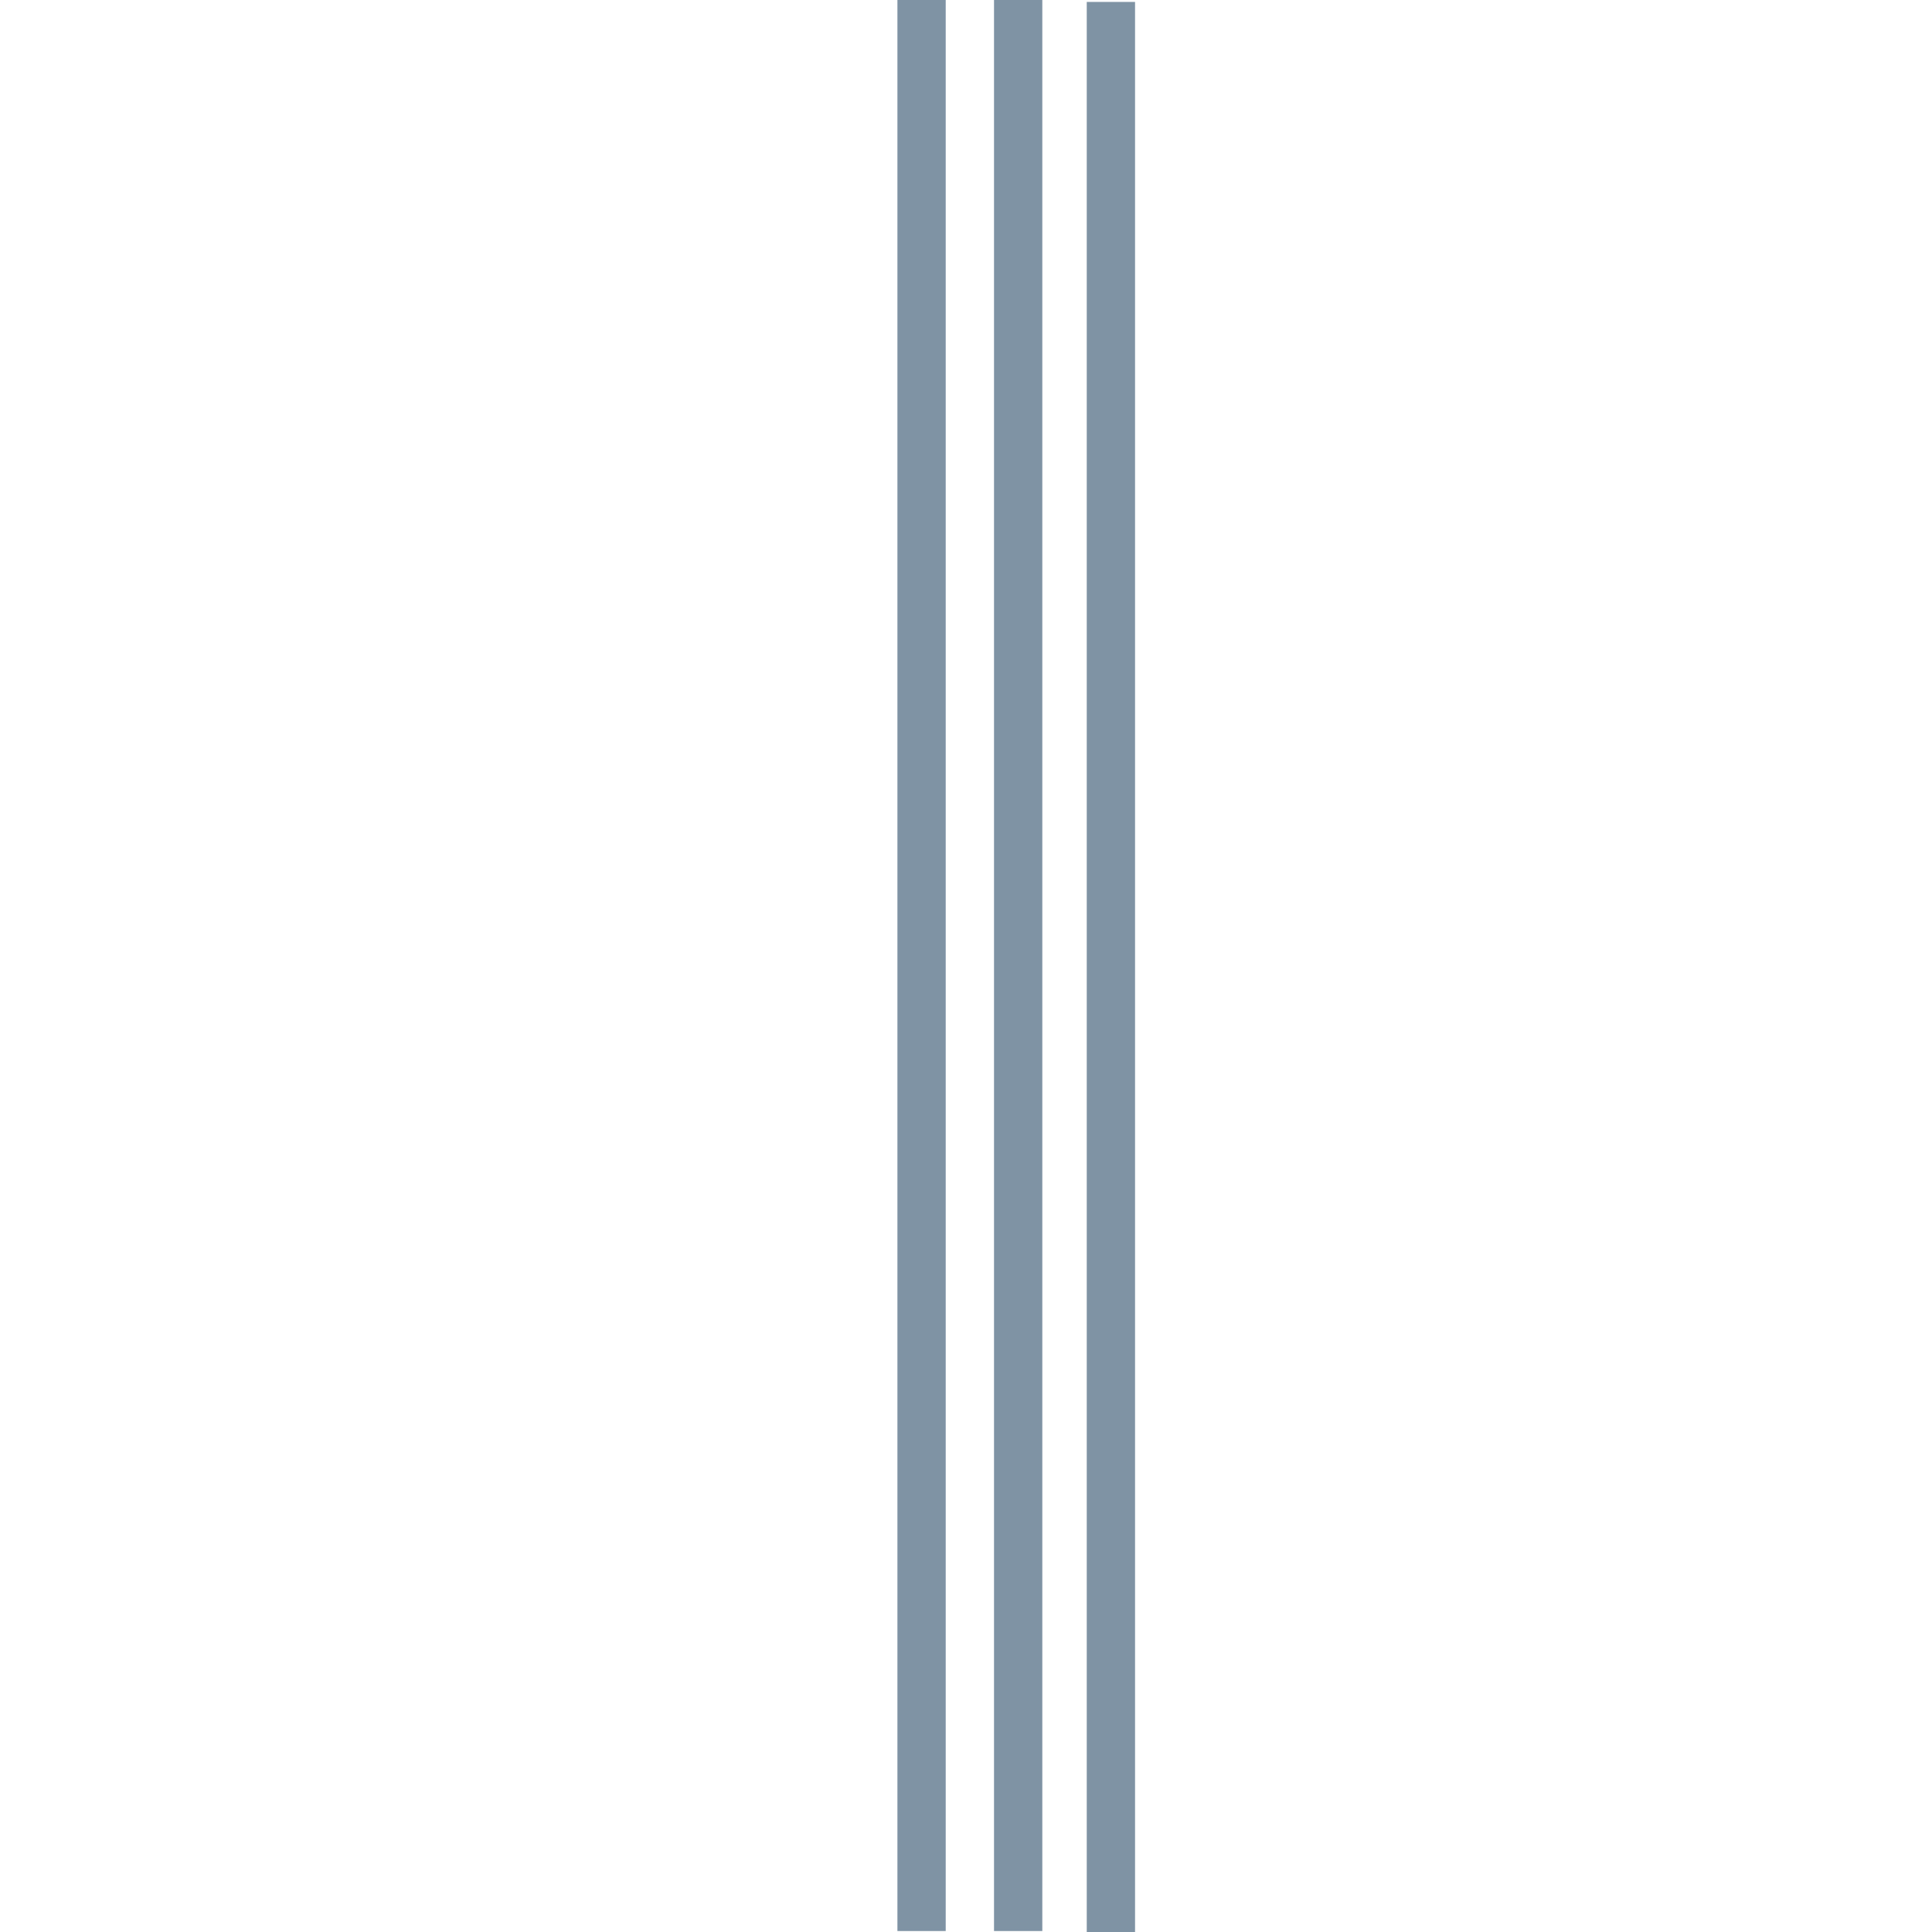
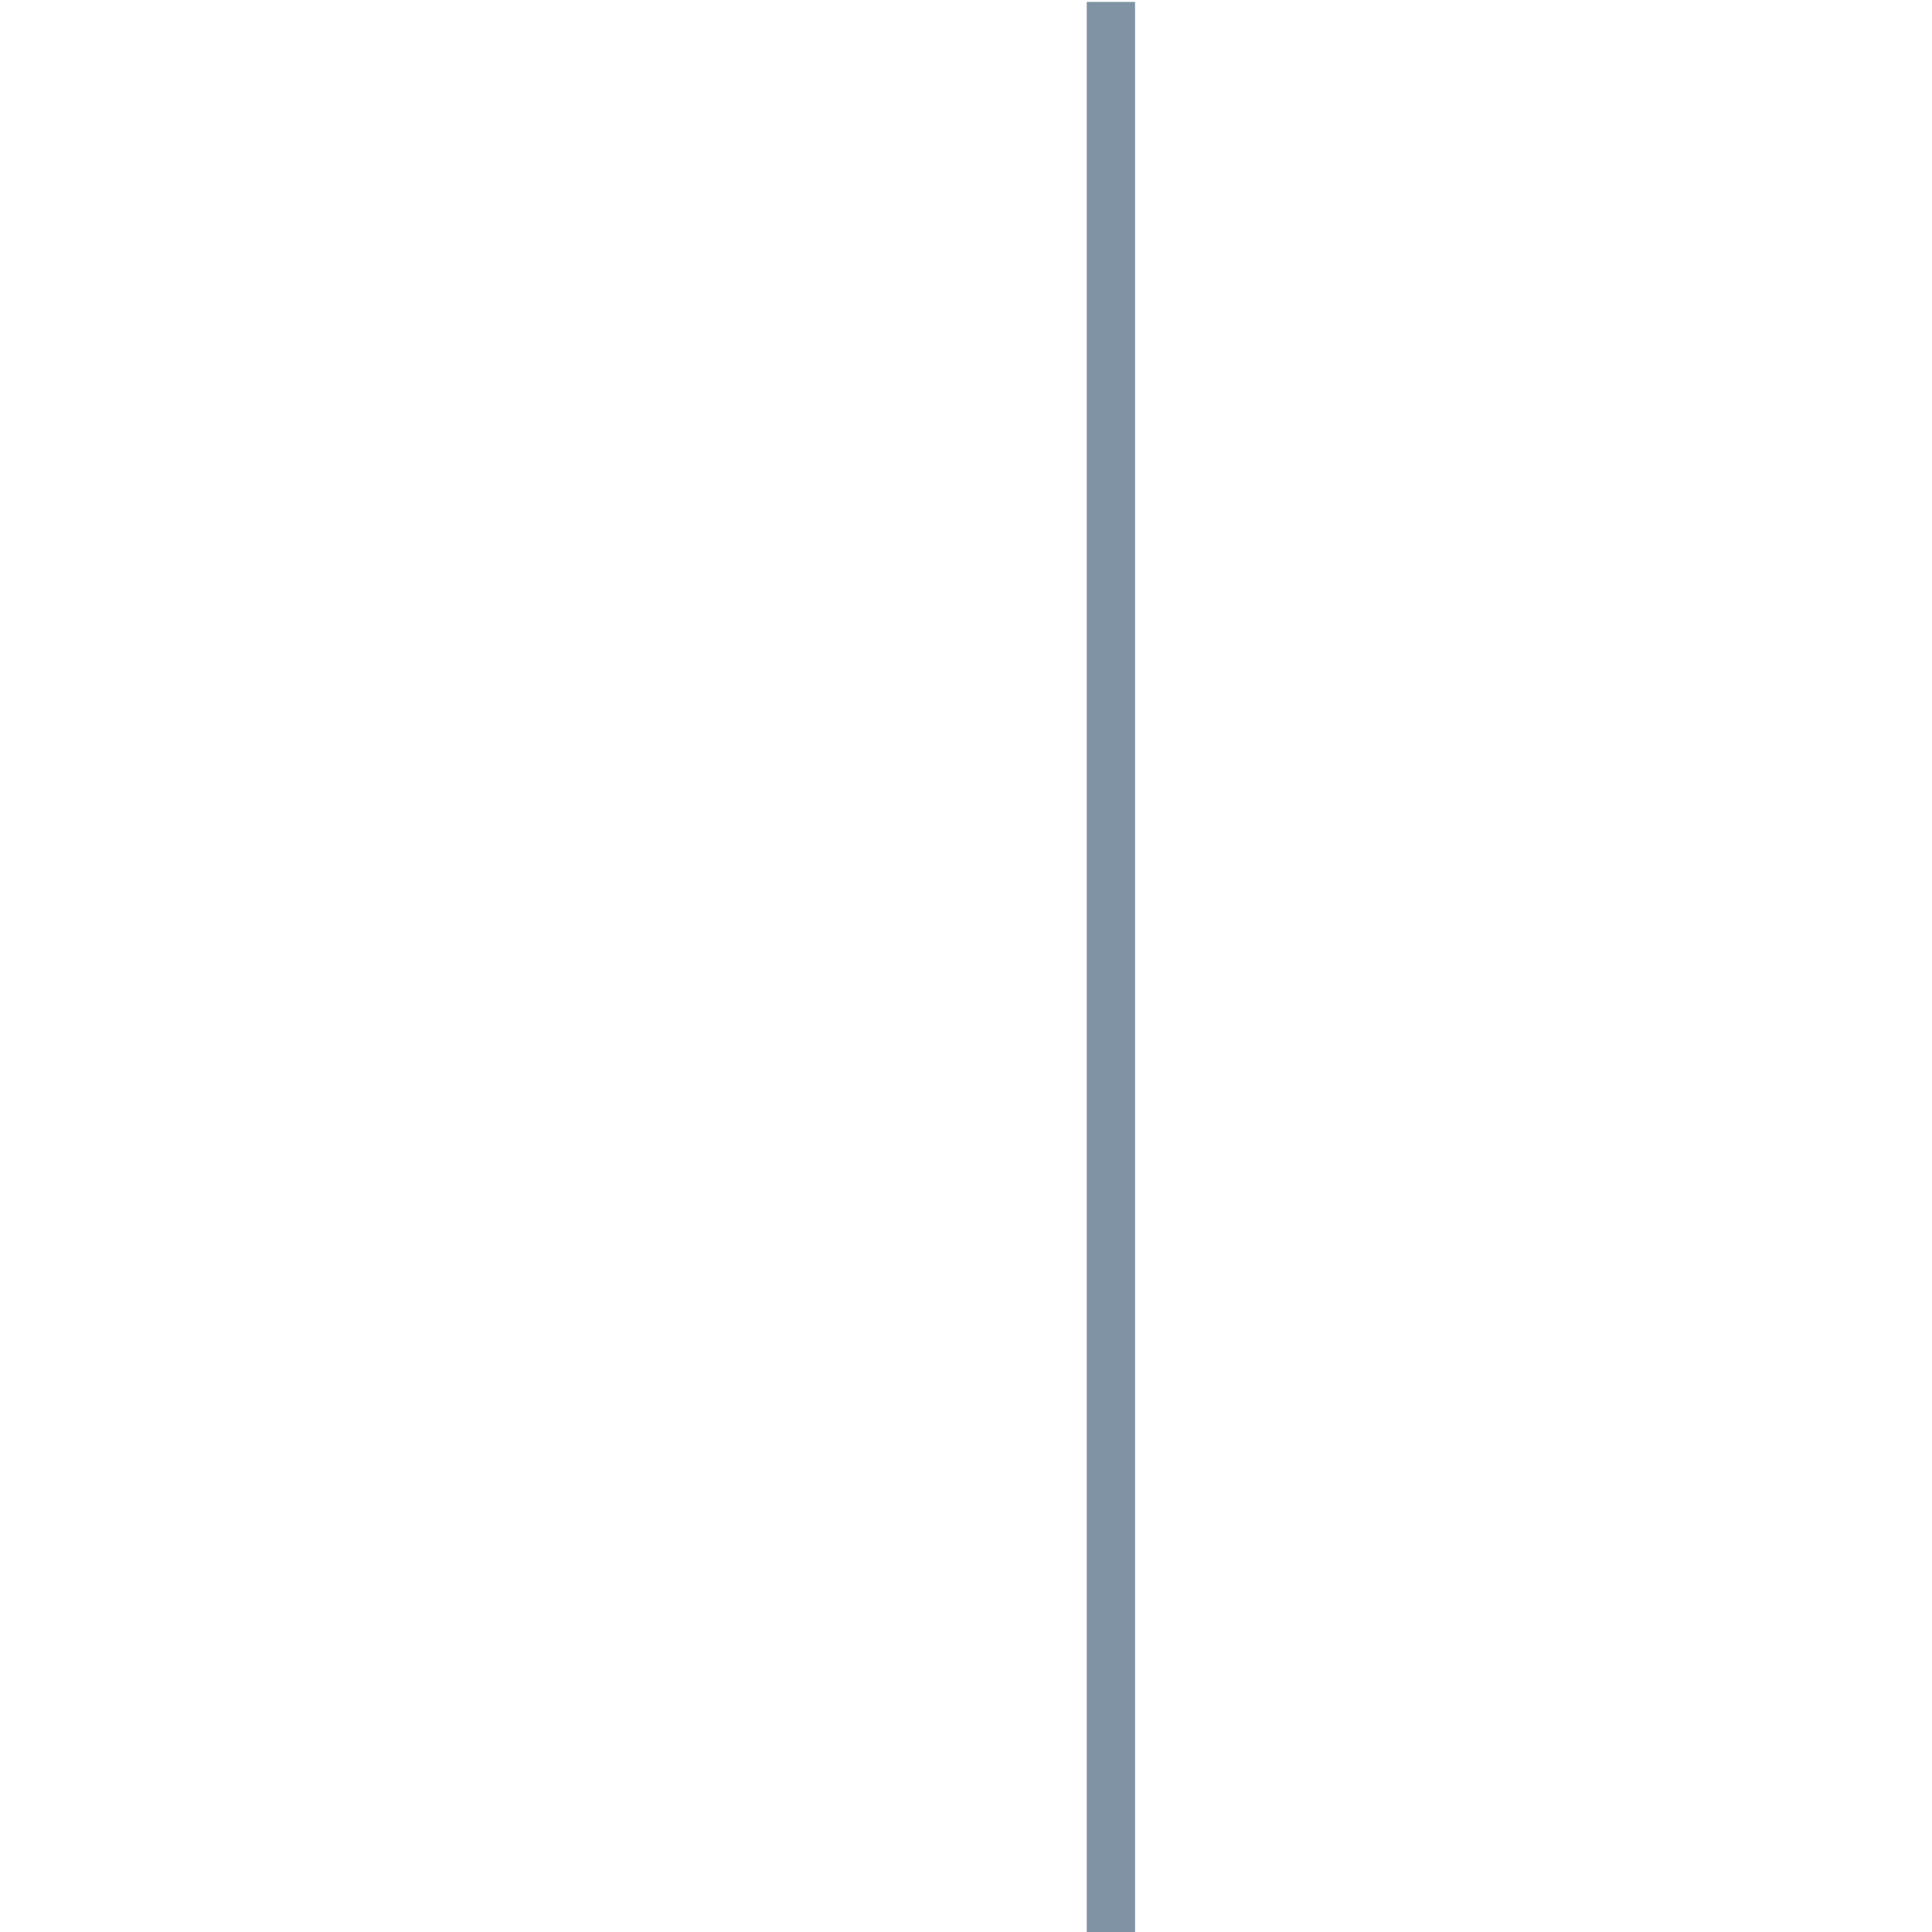
<svg xmlns="http://www.w3.org/2000/svg" width="2000" height="2000" viewBox="0 0 2000 2000">
  <g id="Group">
-     <path id="Narrow-Stripe-3" fill="#00294b" fill-rule="evenodd" stroke="none" opacity="0.5" d="M 979 -1 L 929 -1 L 929 1999 L 979 1999 L 979 -1 Z" />
-     <path id="Narrow-Stripe-2" fill="#00294b" fill-rule="evenodd" stroke="none" opacity="0.5" d="M 1079 -1 L 1029 -1 L 1029 1999 L 1079 1999 L 1079 -1 Z" />
    <path id="Narrow-Stripe-1" fill="#00294b" fill-rule="evenodd" stroke="none" opacity="0.5" d="M 1175 2 L 1125 2 L 1125 2002 L 1175 2002 L 1175 2 Z" />
  </g>
</svg>